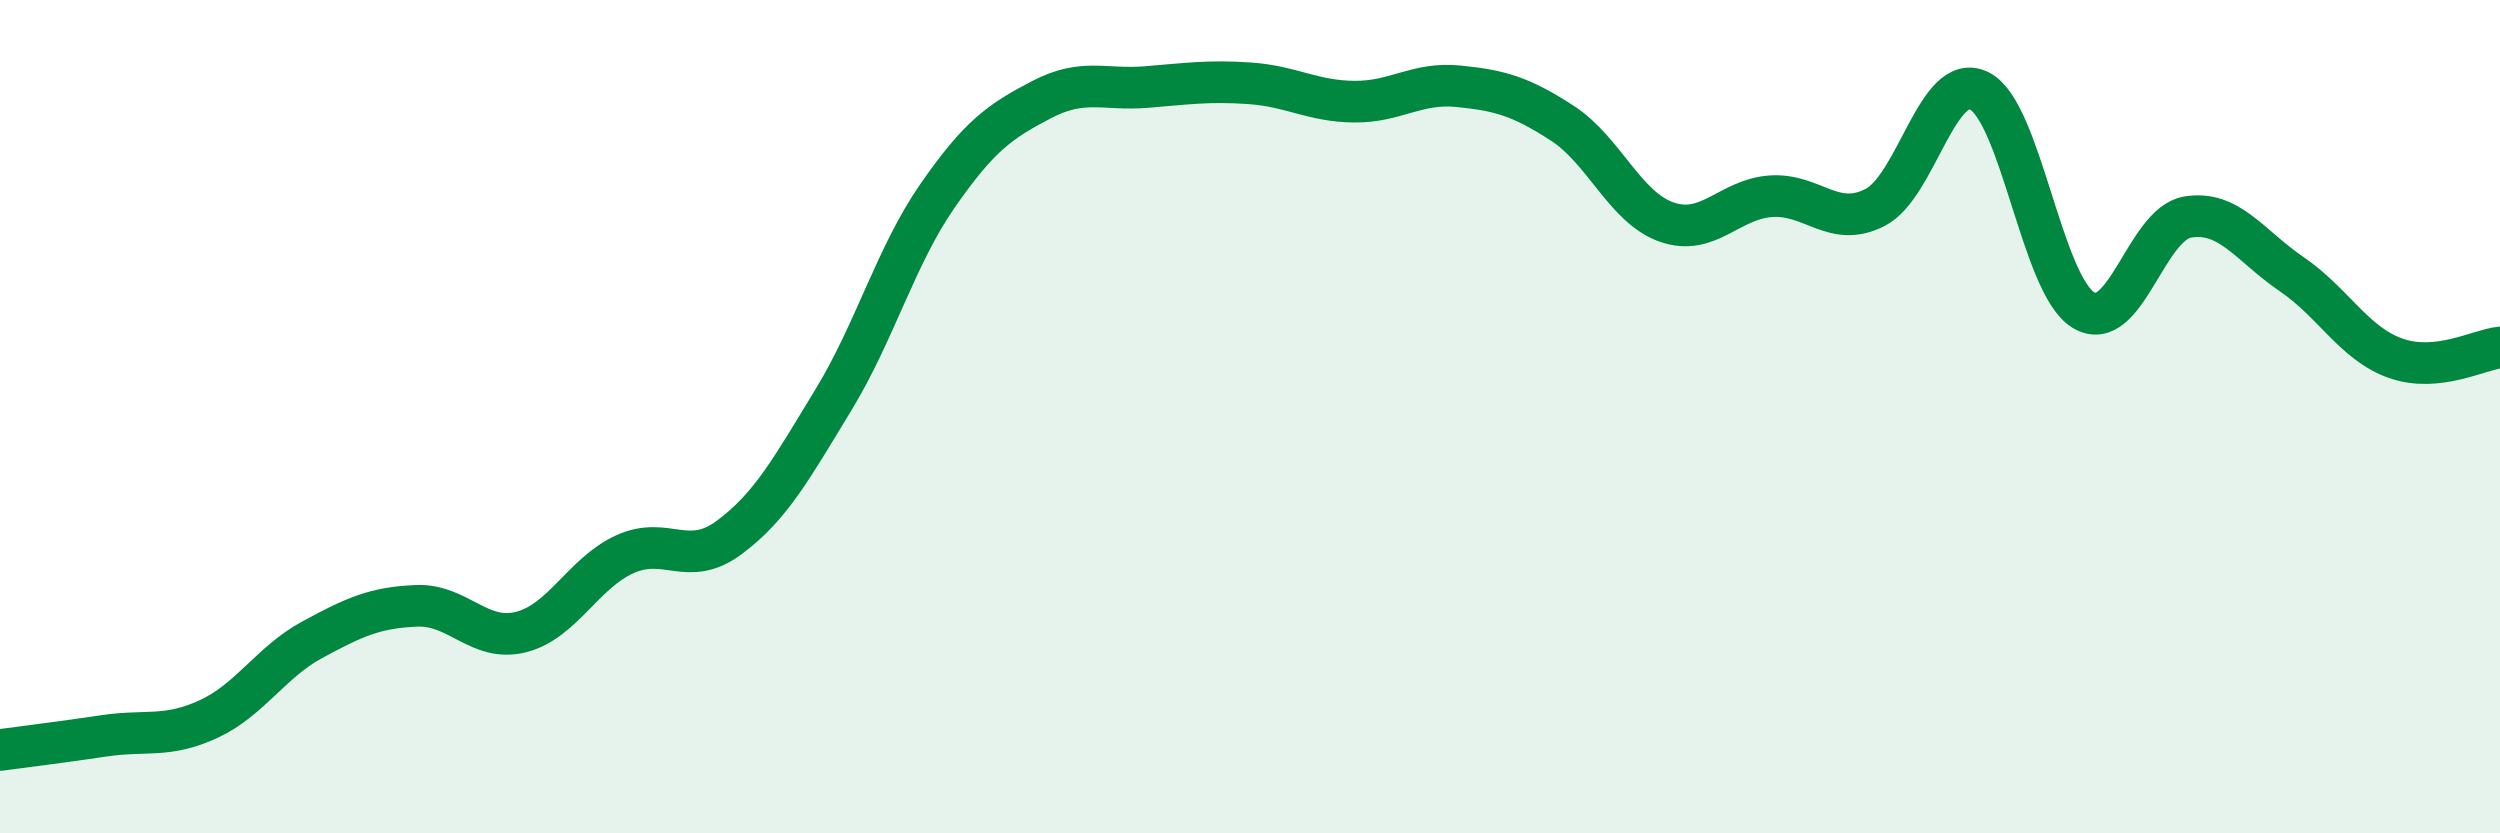
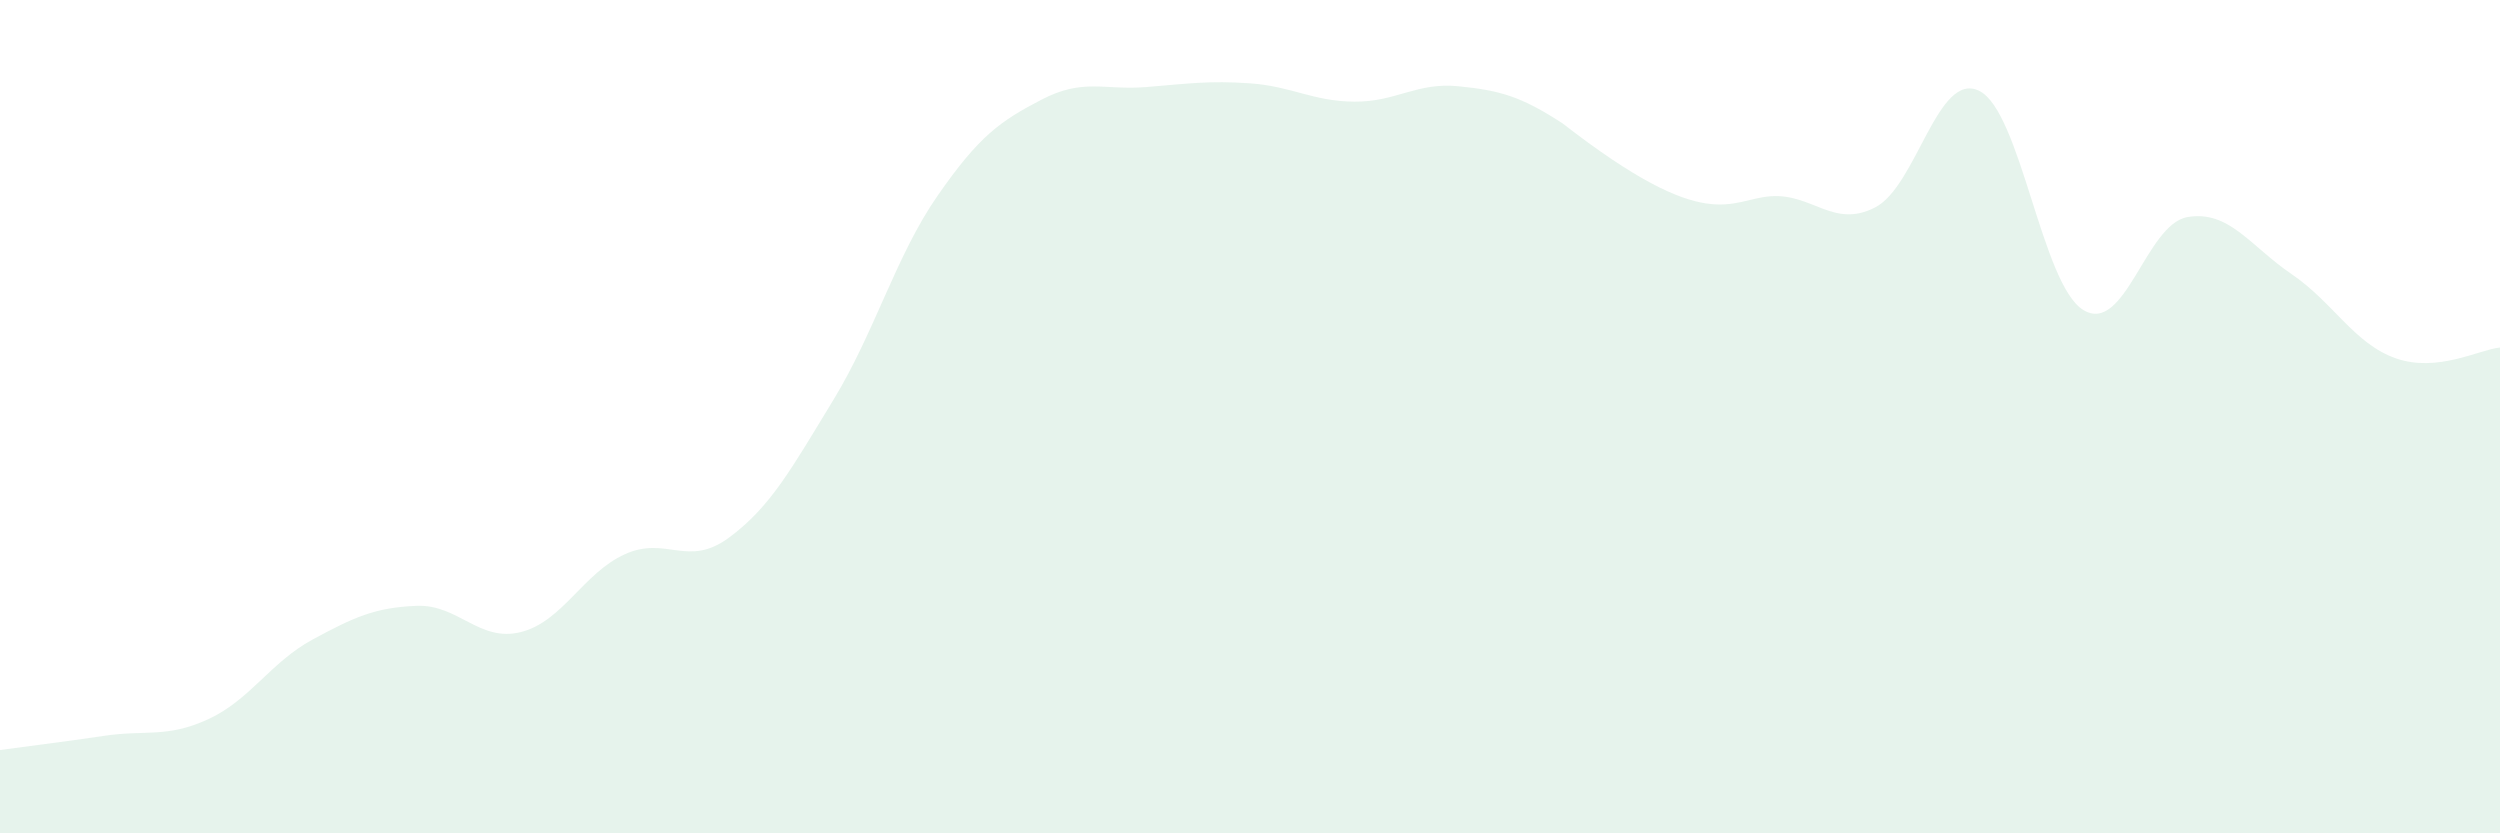
<svg xmlns="http://www.w3.org/2000/svg" width="60" height="20" viewBox="0 0 60 20">
-   <path d="M 0,18 C 0.5,17.93 1.5,17.81 2.5,17.66 C 3.5,17.51 4,17.72 5,17.26 C 6,16.8 6.5,15.89 7.5,15.35 C 8.5,14.81 9,14.58 10,14.54 C 11,14.5 11.5,15.42 12.5,15.17 C 13.5,14.92 14,13.75 15,13.3 C 16,12.85 16.5,13.64 17.5,12.9 C 18.5,12.16 19,11.24 20,9.6 C 21,7.96 21.5,6.14 22.5,4.7 C 23.5,3.26 24,2.91 25,2.39 C 26,1.87 26.5,2.17 27.5,2.09 C 28.5,2.01 29,1.93 30,2 C 31,2.07 31.5,2.43 32.5,2.44 C 33.5,2.45 34,1.97 35,2.07 C 36,2.17 36.5,2.31 37.5,2.96 C 38.5,3.61 39,4.98 40,5.33 C 41,5.68 41.5,4.78 42.5,4.71 C 43.5,4.64 44,5.49 45,4.98 C 46,4.47 46.5,1.69 47.5,2.18 C 48.5,2.67 49,6.83 50,7.44 C 51,8.05 51.5,5.38 52.5,5.21 C 53.5,5.04 54,5.9 55,6.58 C 56,7.26 56.5,8.25 57.5,8.6 C 58.5,8.95 59.5,8.39 60,8.34L60 20L0 20Z" fill="#008740" opacity="0.1" stroke-linecap="round" stroke-linejoin="round" />
-   <path d="M 0,18 C 0.5,17.93 1.5,17.81 2.5,17.66 C 3.5,17.51 4,17.72 5,17.26 C 6,16.8 6.5,15.89 7.5,15.35 C 8.5,14.81 9,14.58 10,14.54 C 11,14.5 11.5,15.42 12.5,15.17 C 13.5,14.92 14,13.75 15,13.3 C 16,12.85 16.5,13.64 17.5,12.9 C 18.5,12.16 19,11.24 20,9.6 C 21,7.96 21.5,6.14 22.5,4.7 C 23.5,3.26 24,2.91 25,2.39 C 26,1.87 26.5,2.17 27.5,2.09 C 28.5,2.01 29,1.93 30,2 C 31,2.07 31.5,2.43 32.5,2.44 C 33.5,2.45 34,1.97 35,2.07 C 36,2.17 36.5,2.31 37.5,2.96 C 38.5,3.61 39,4.98 40,5.33 C 41,5.68 41.5,4.78 42.5,4.71 C 43.5,4.64 44,5.49 45,4.98 C 46,4.47 46.5,1.69 47.5,2.18 C 48.5,2.67 49,6.83 50,7.44 C 51,8.05 51.5,5.38 52.5,5.21 C 53.5,5.04 54,5.9 55,6.58 C 56,7.26 56.5,8.25 57.5,8.6 C 58.5,8.95 59.5,8.39 60,8.34" stroke="#008740" stroke-width="1" fill="none" stroke-linecap="round" stroke-linejoin="round" />
+   <path d="M 0,18 C 0.5,17.93 1.5,17.81 2.5,17.66 C 3.5,17.51 4,17.72 5,17.26 C 6,16.8 6.5,15.89 7.5,15.35 C 8.5,14.81 9,14.58 10,14.54 C 11,14.5 11.5,15.42 12.5,15.17 C 13.5,14.92 14,13.75 15,13.3 C 16,12.85 16.5,13.64 17.5,12.9 C 18.5,12.16 19,11.24 20,9.6 C 21,7.96 21.5,6.14 22.5,4.7 C 23.5,3.26 24,2.91 25,2.39 C 26,1.87 26.5,2.17 27.5,2.09 C 28.5,2.01 29,1.93 30,2 C 31,2.07 31.5,2.43 32.5,2.44 C 33.5,2.45 34,1.97 35,2.07 C 36,2.17 36.5,2.31 37.5,2.96 C 41,5.68 41.5,4.78 42.5,4.71 C 43.5,4.64 44,5.49 45,4.98 C 46,4.47 46.5,1.69 47.5,2.18 C 48.5,2.67 49,6.83 50,7.44 C 51,8.05 51.5,5.38 52.5,5.21 C 53.5,5.04 54,5.9 55,6.58 C 56,7.26 56.5,8.25 57.5,8.6 C 58.5,8.95 59.5,8.39 60,8.34L60 20L0 20Z" fill="#008740" opacity="0.1" stroke-linecap="round" stroke-linejoin="round" />
</svg>